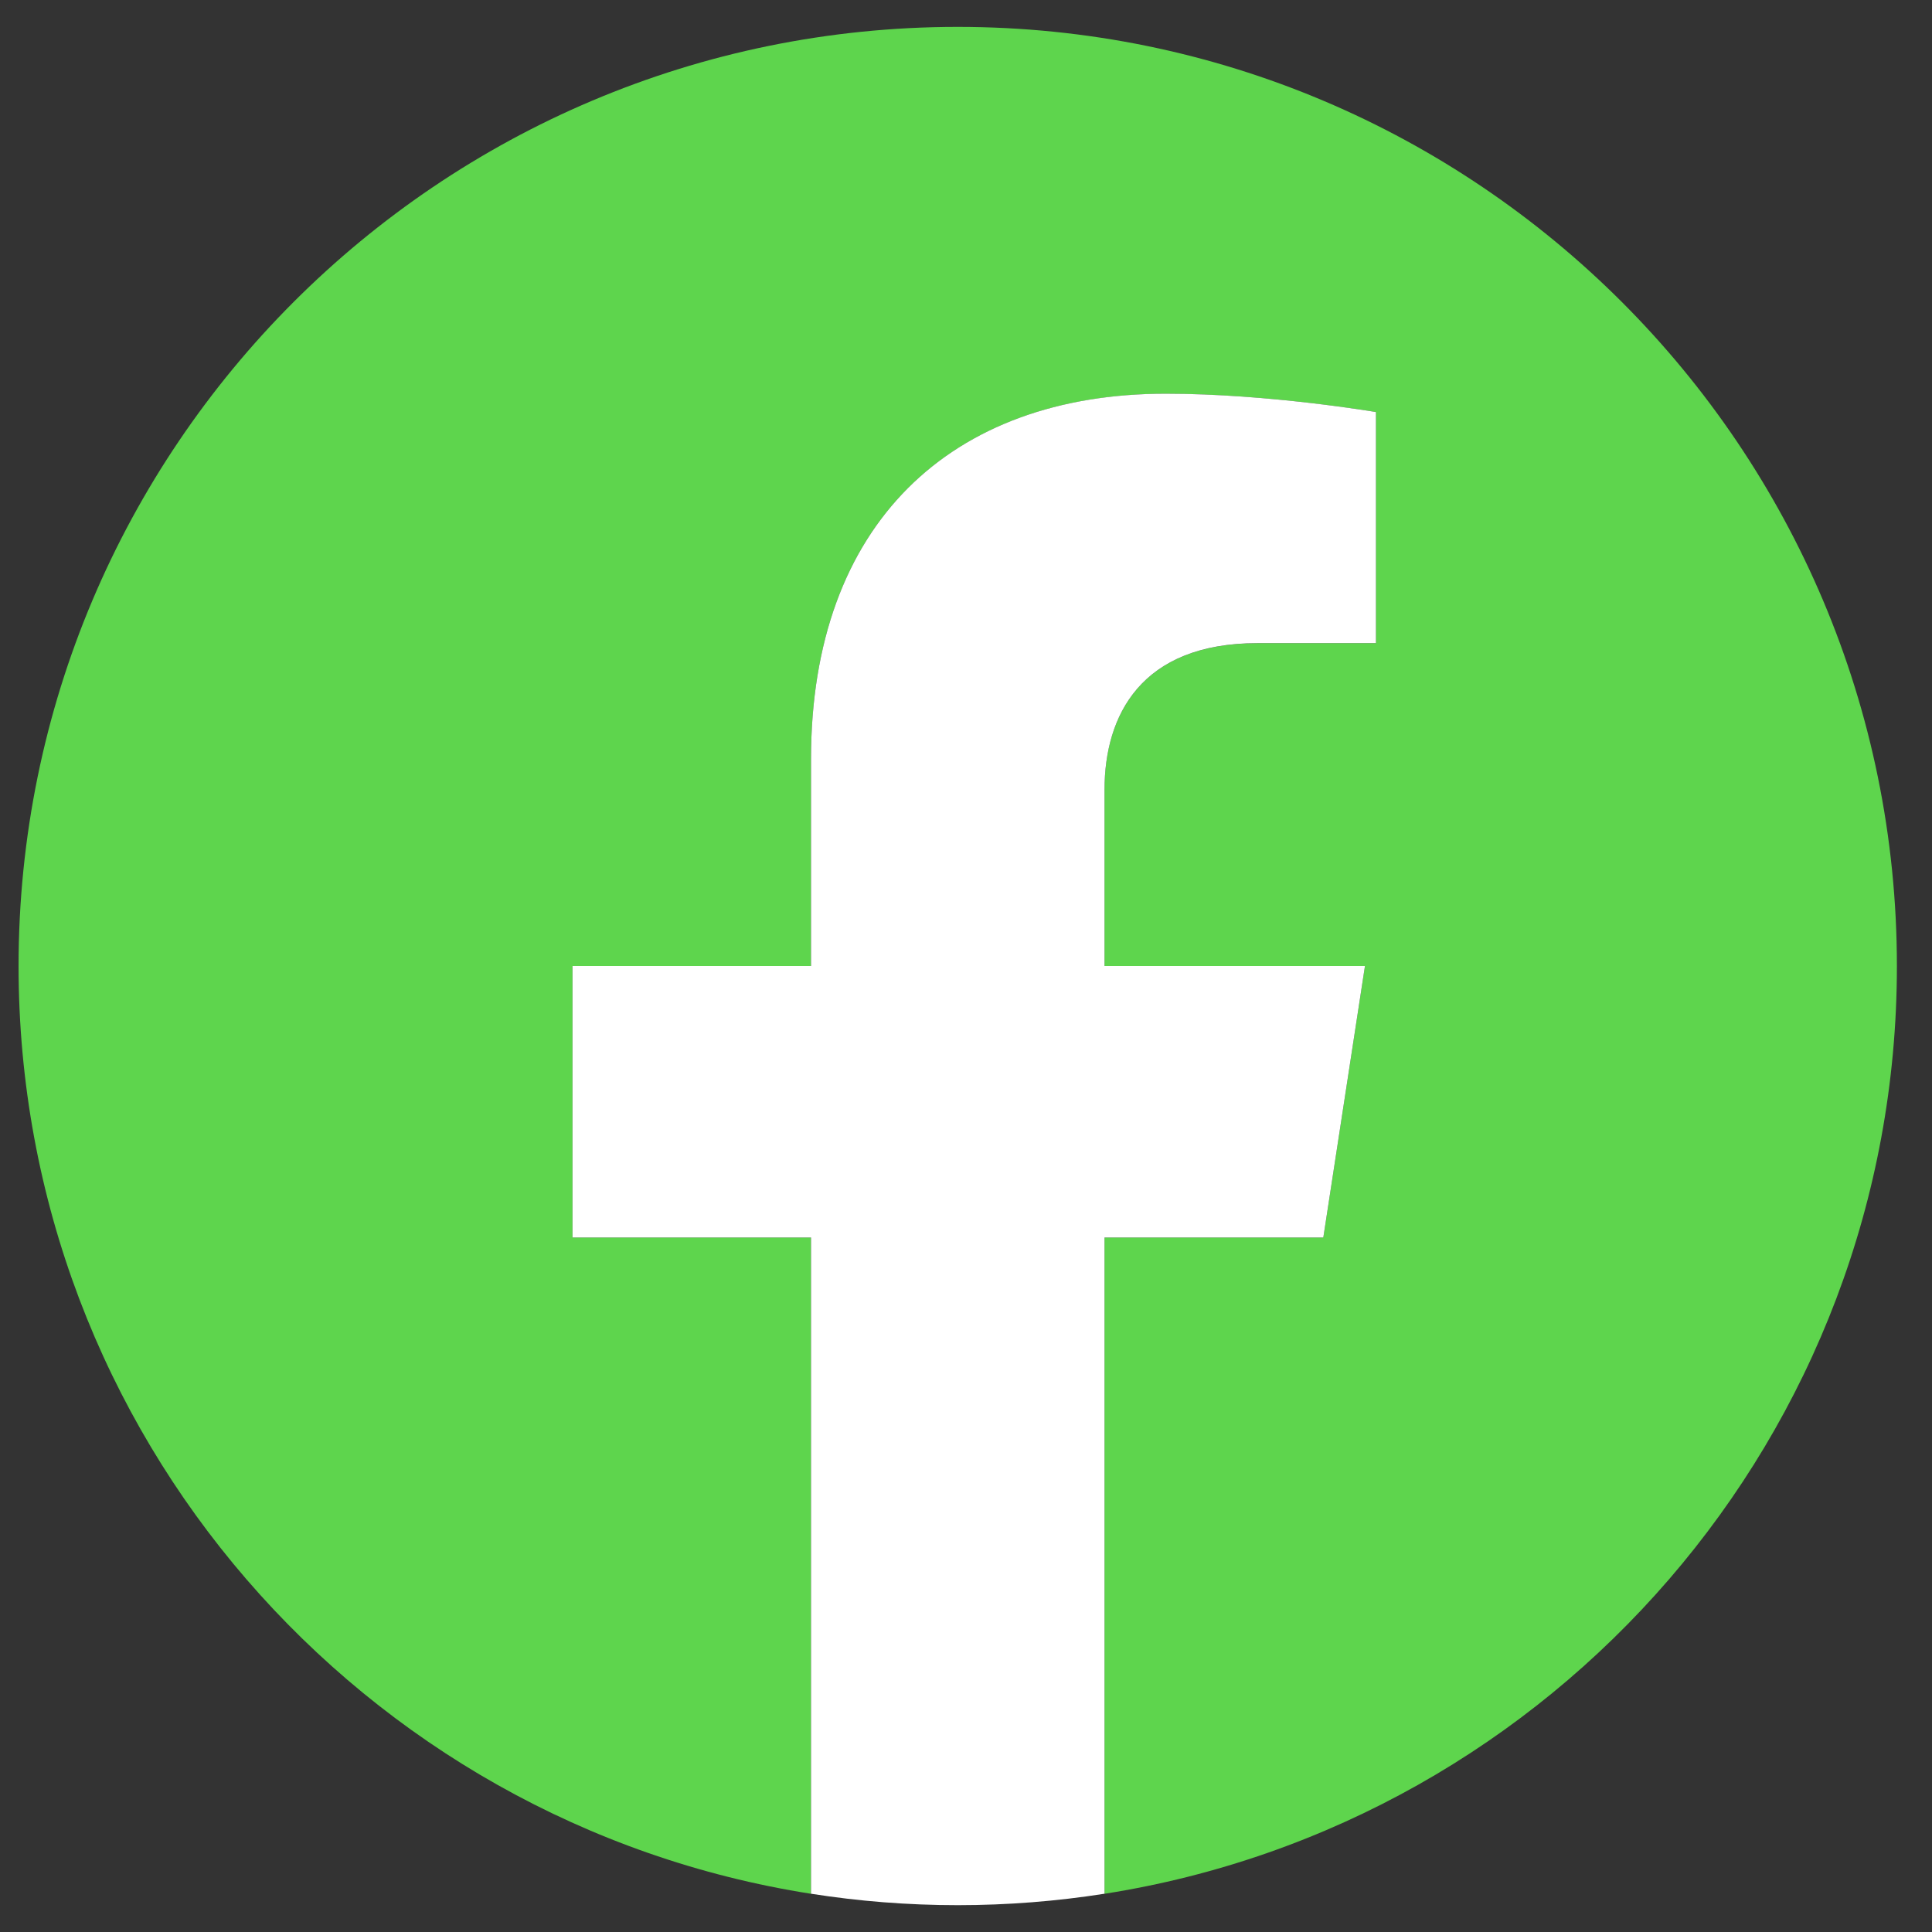
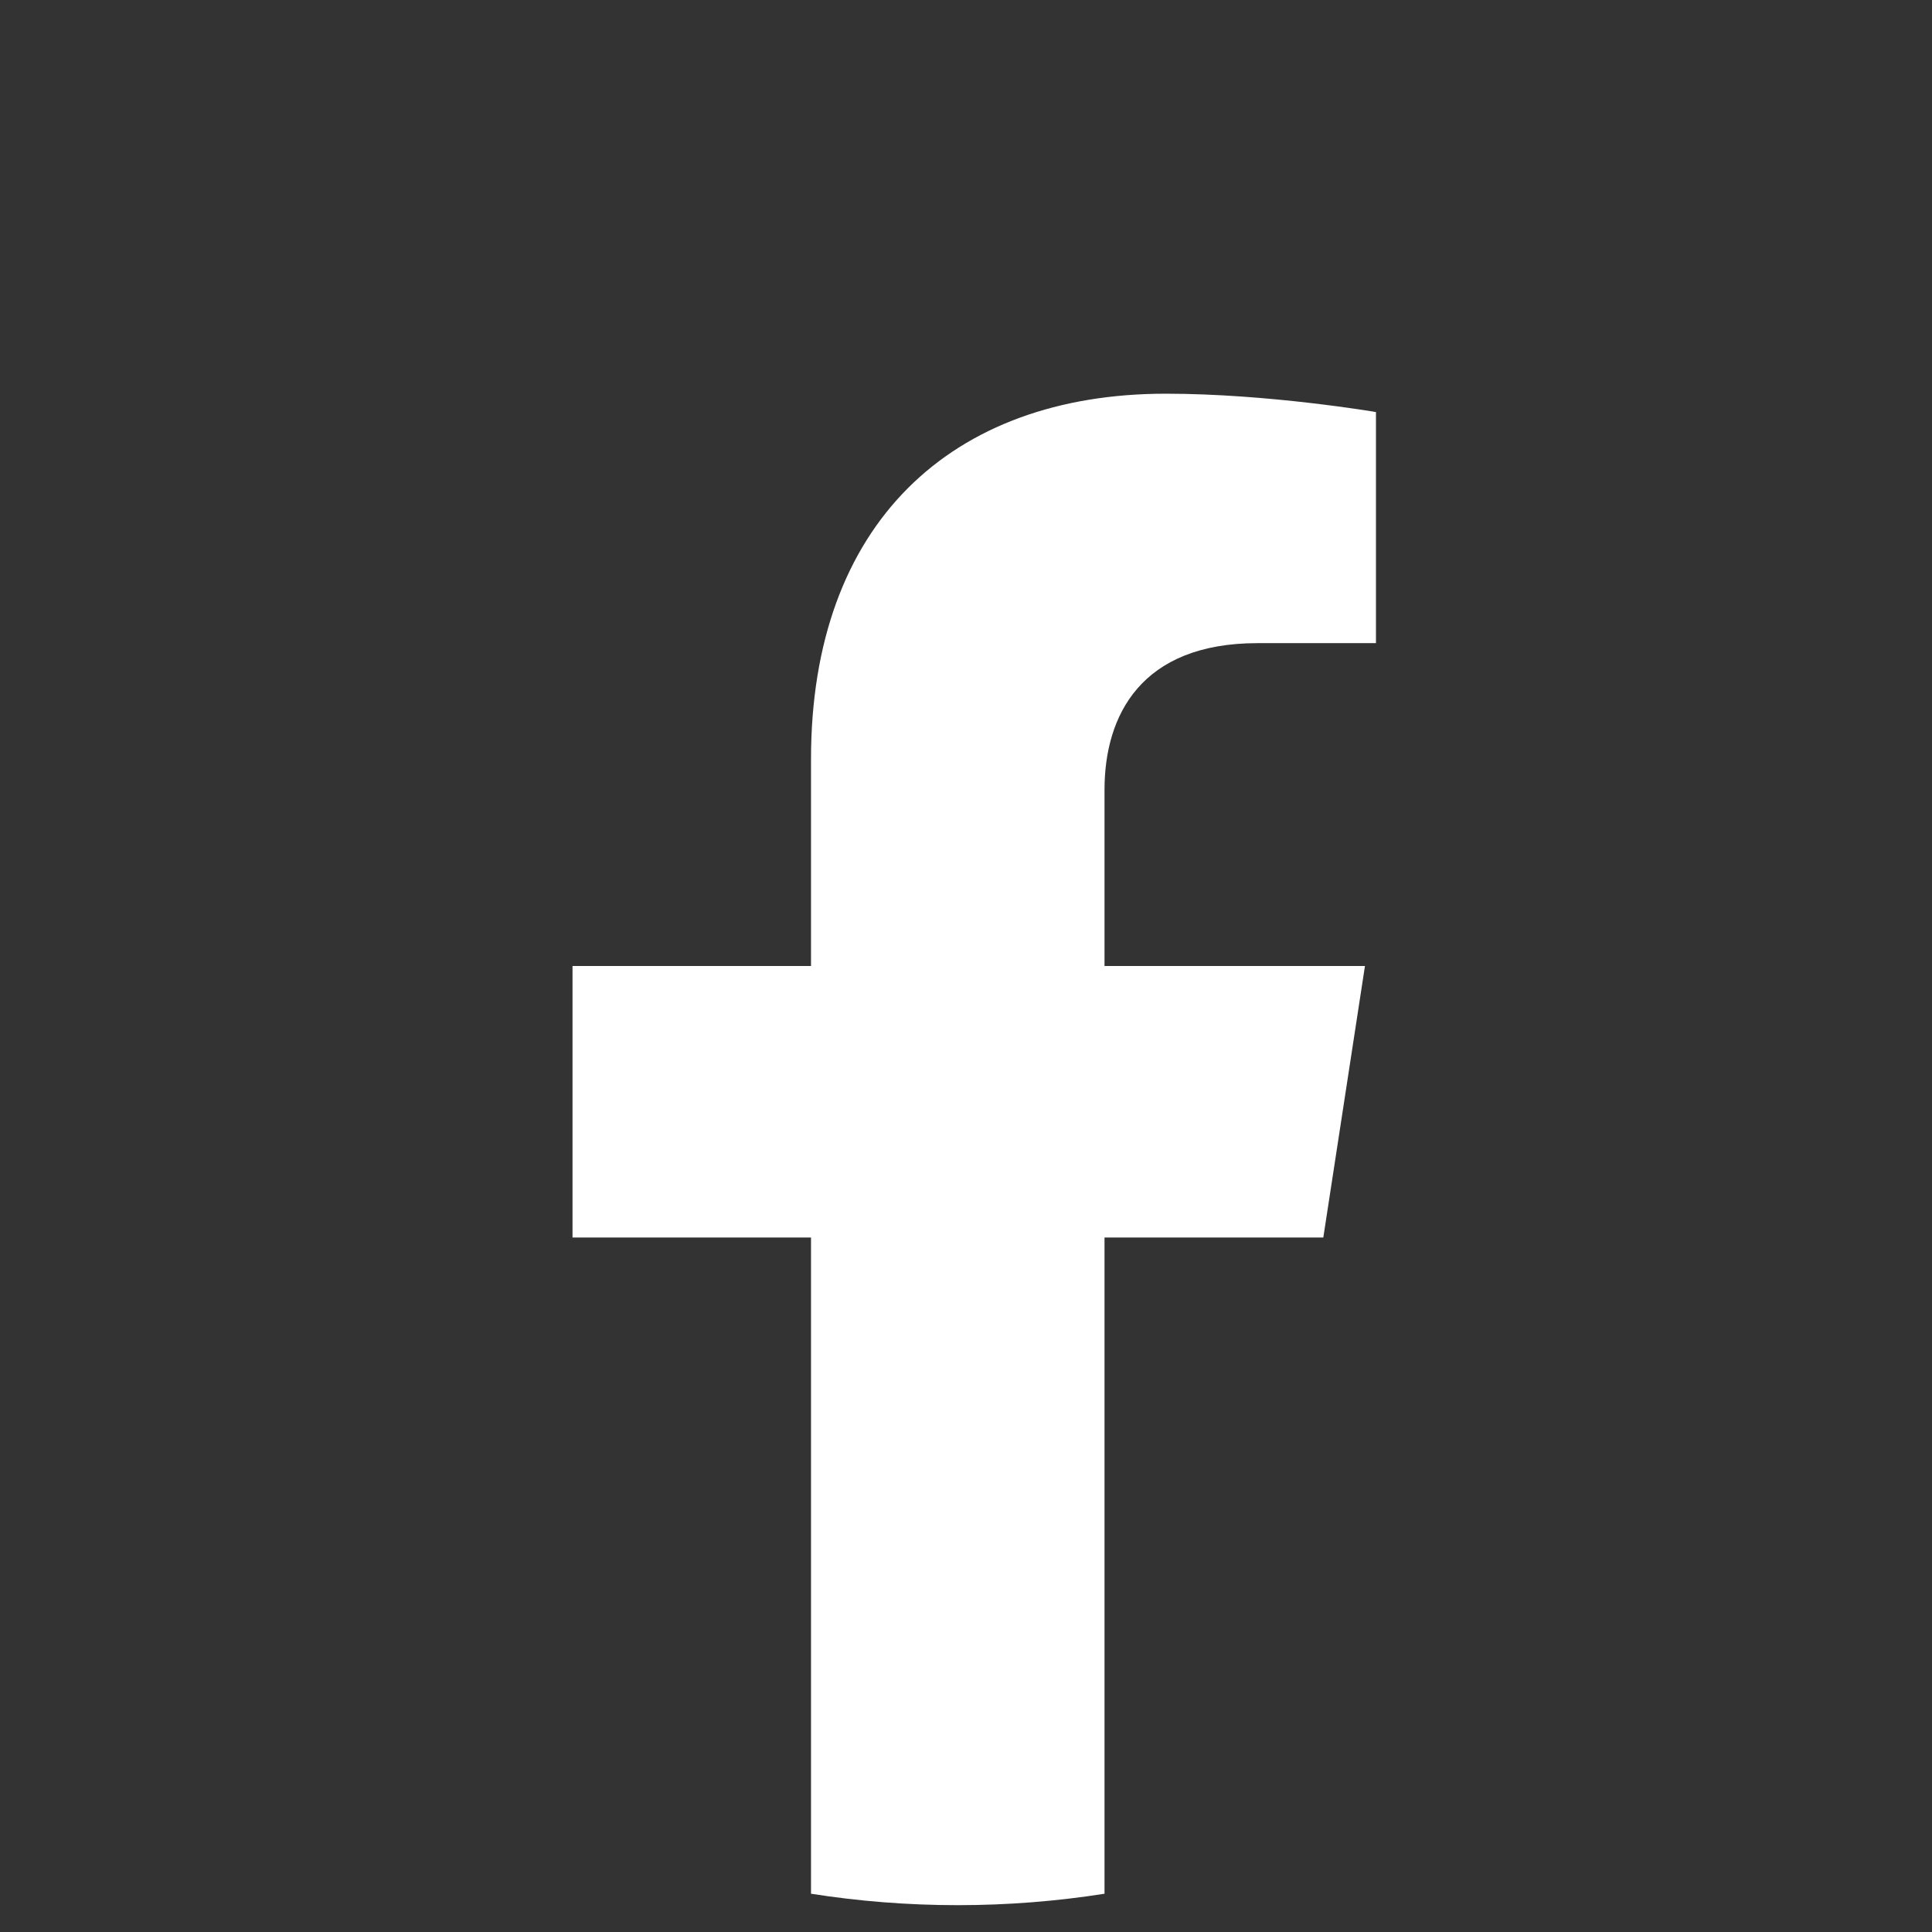
<svg xmlns="http://www.w3.org/2000/svg" fill="none" viewBox="0 0 36 36" height="36" width="36">
  <rect x="0" y="0" width="36" height="36" fill="#333333" stroke="none" />
-   <path fill="#5ED54D" d="M35.346 18.001C35.346 8.336 27.511 0.501 17.846 0.501C8.181 0.501 0.346 8.336 0.346 18.001C0.346 26.735 6.746 33.975 15.112 35.288V23.059H10.668V18.001H15.112V14.145C15.112 9.759 17.724 7.337 21.722 7.337C23.637 7.337 25.639 7.678 25.639 7.678V11.985H23.433C21.259 11.985 20.581 13.334 20.581 14.718V18.001H25.434L24.658 23.059H20.581V35.288C28.947 33.975 35.346 26.735 35.346 18.001Z" />
-   <path fill="white" d="M24.658 23.059L25.434 18H20.581V14.717C20.581 13.333 21.259 11.984 23.433 11.984H25.639V7.678C25.639 7.678 23.637 7.336 21.722 7.336C17.724 7.336 15.112 9.759 15.112 14.145V18H10.668V23.059H15.112V35.287C16.003 35.427 16.916 35.5 17.846 35.5C18.776 35.5 19.69 35.427 20.581 35.287V23.059H24.658Z" />
+   <path fill="white" d="M24.658 23.059L25.434 18H20.581V14.717C20.581 13.333 21.259 11.984 23.433 11.984H25.639V7.678C25.639 7.678 23.637 7.336 21.722 7.336C17.724 7.336 15.112 9.759 15.112 14.145V18H10.668V23.059H15.112V35.287C16.003 35.427 16.916 35.5 17.846 35.5C18.776 35.5 19.69 35.427 20.581 35.287V23.059H24.658" />
</svg>